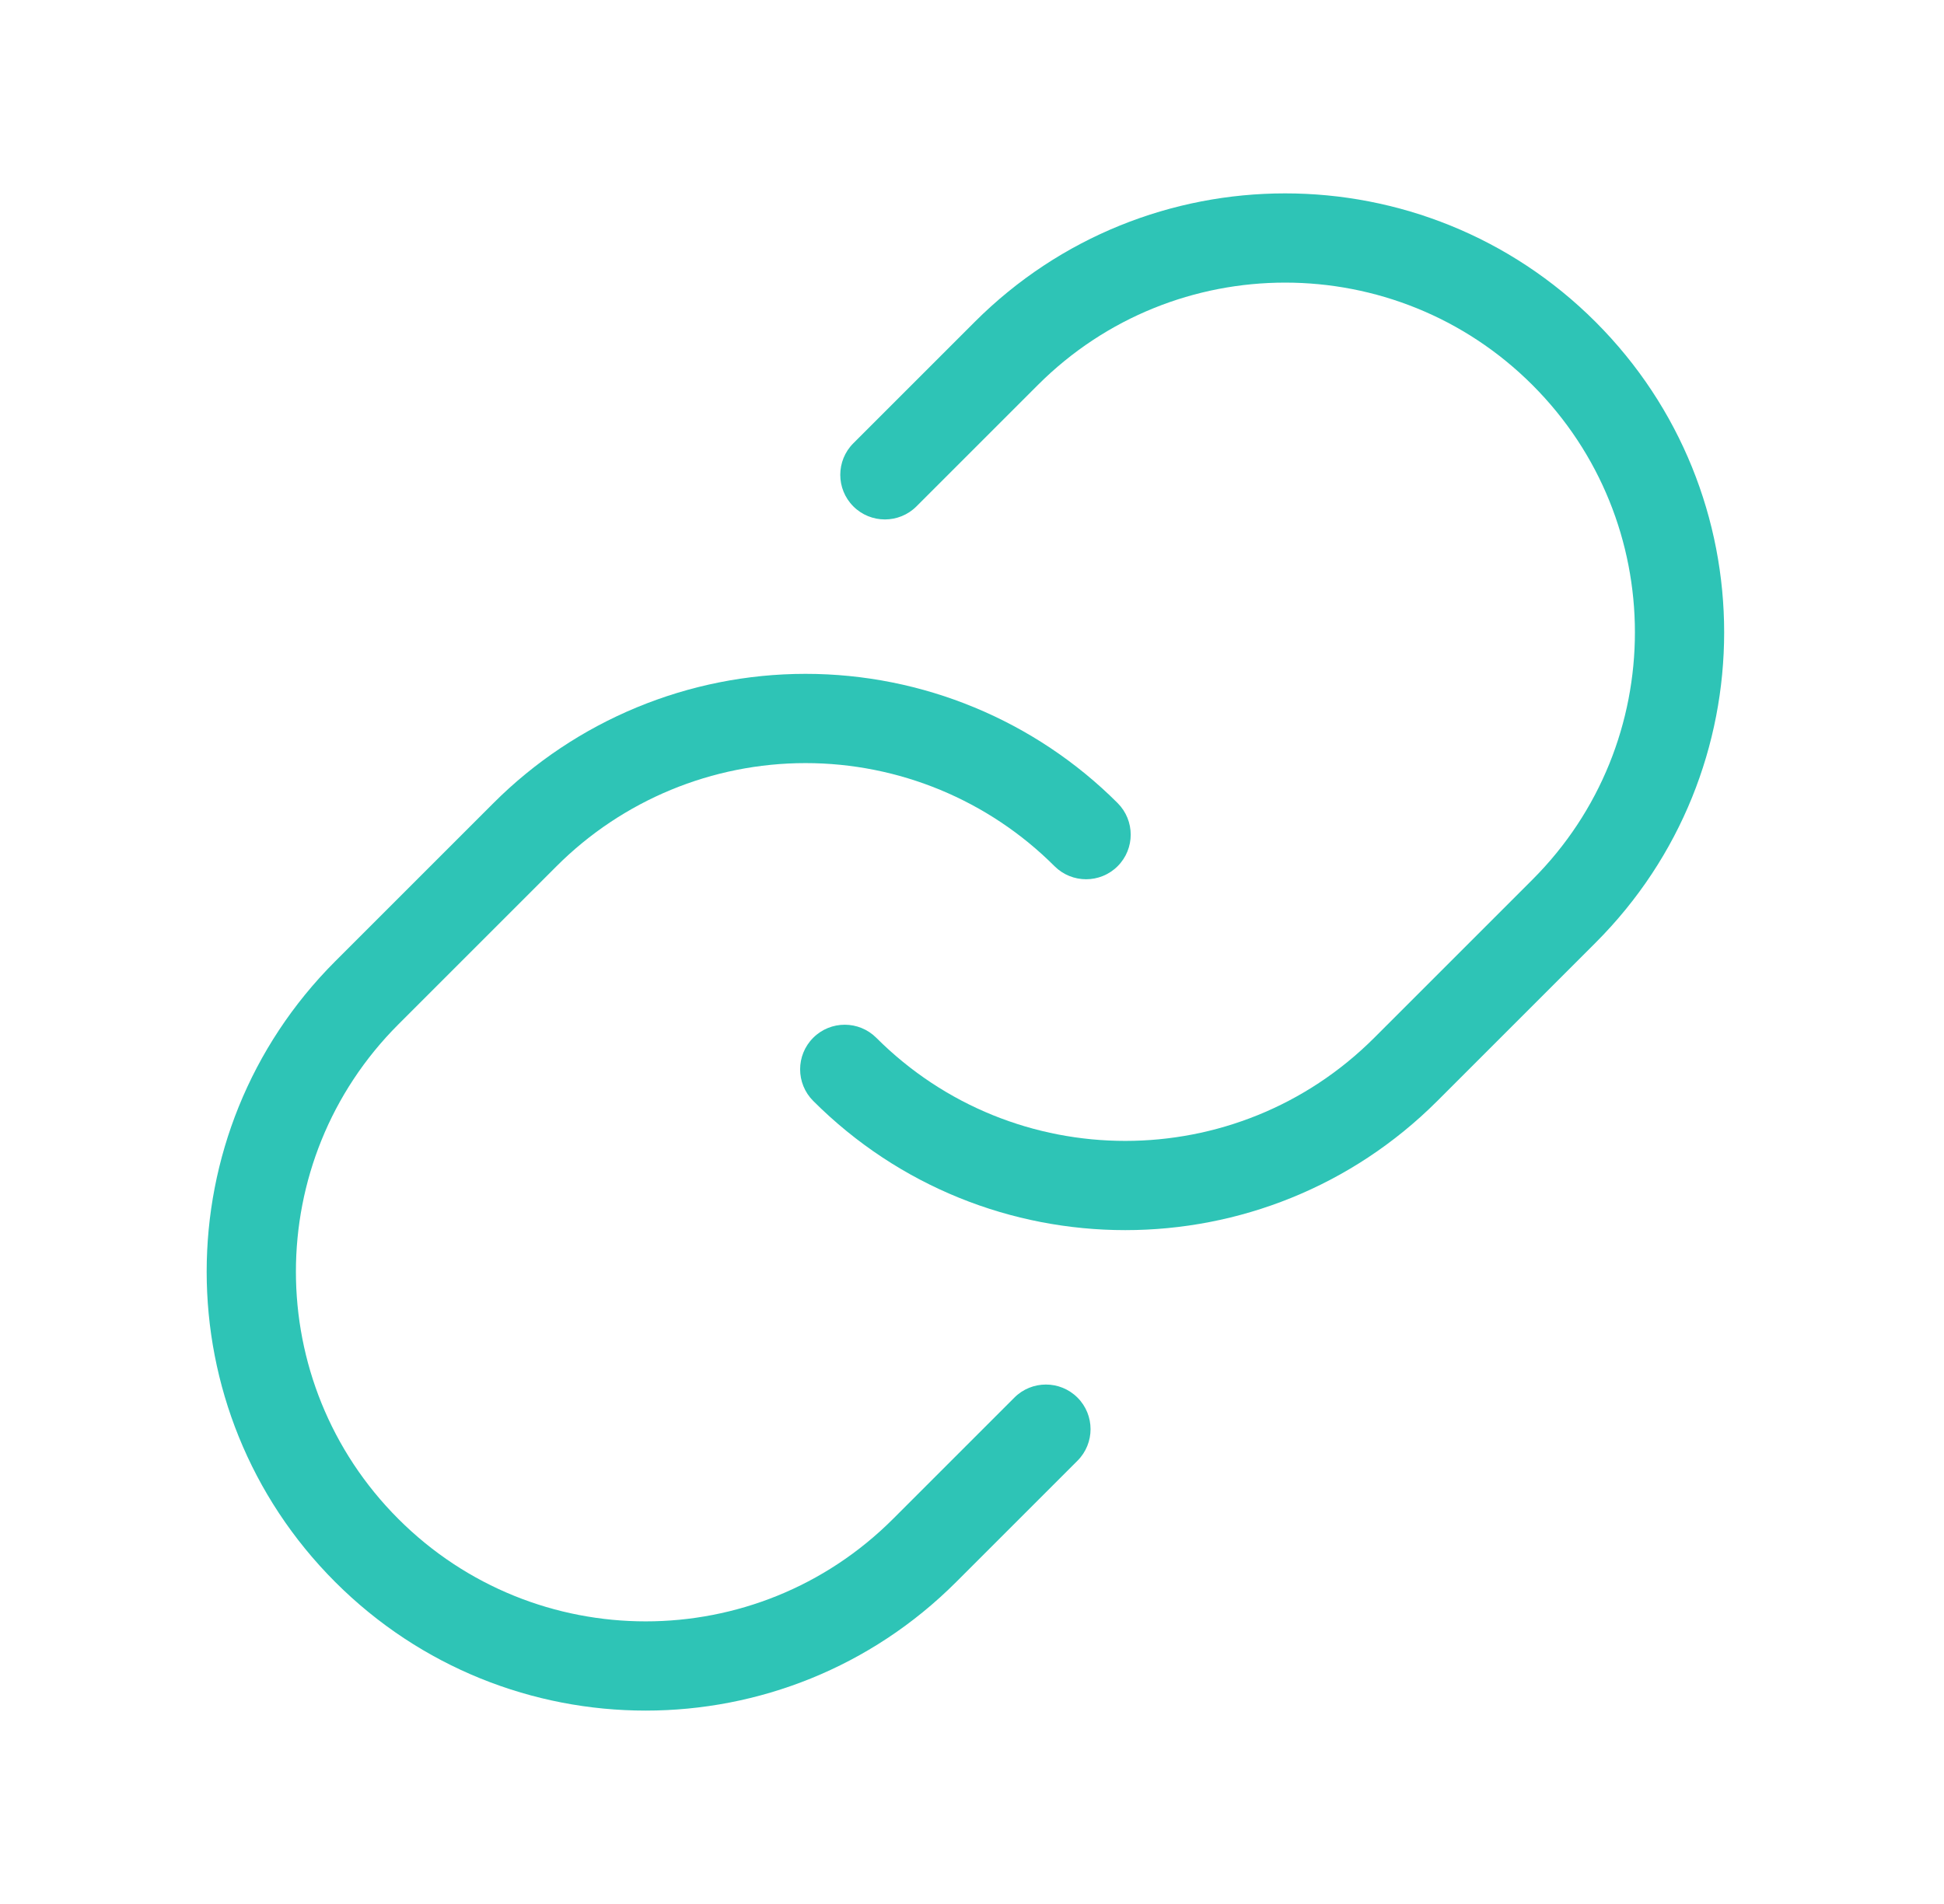
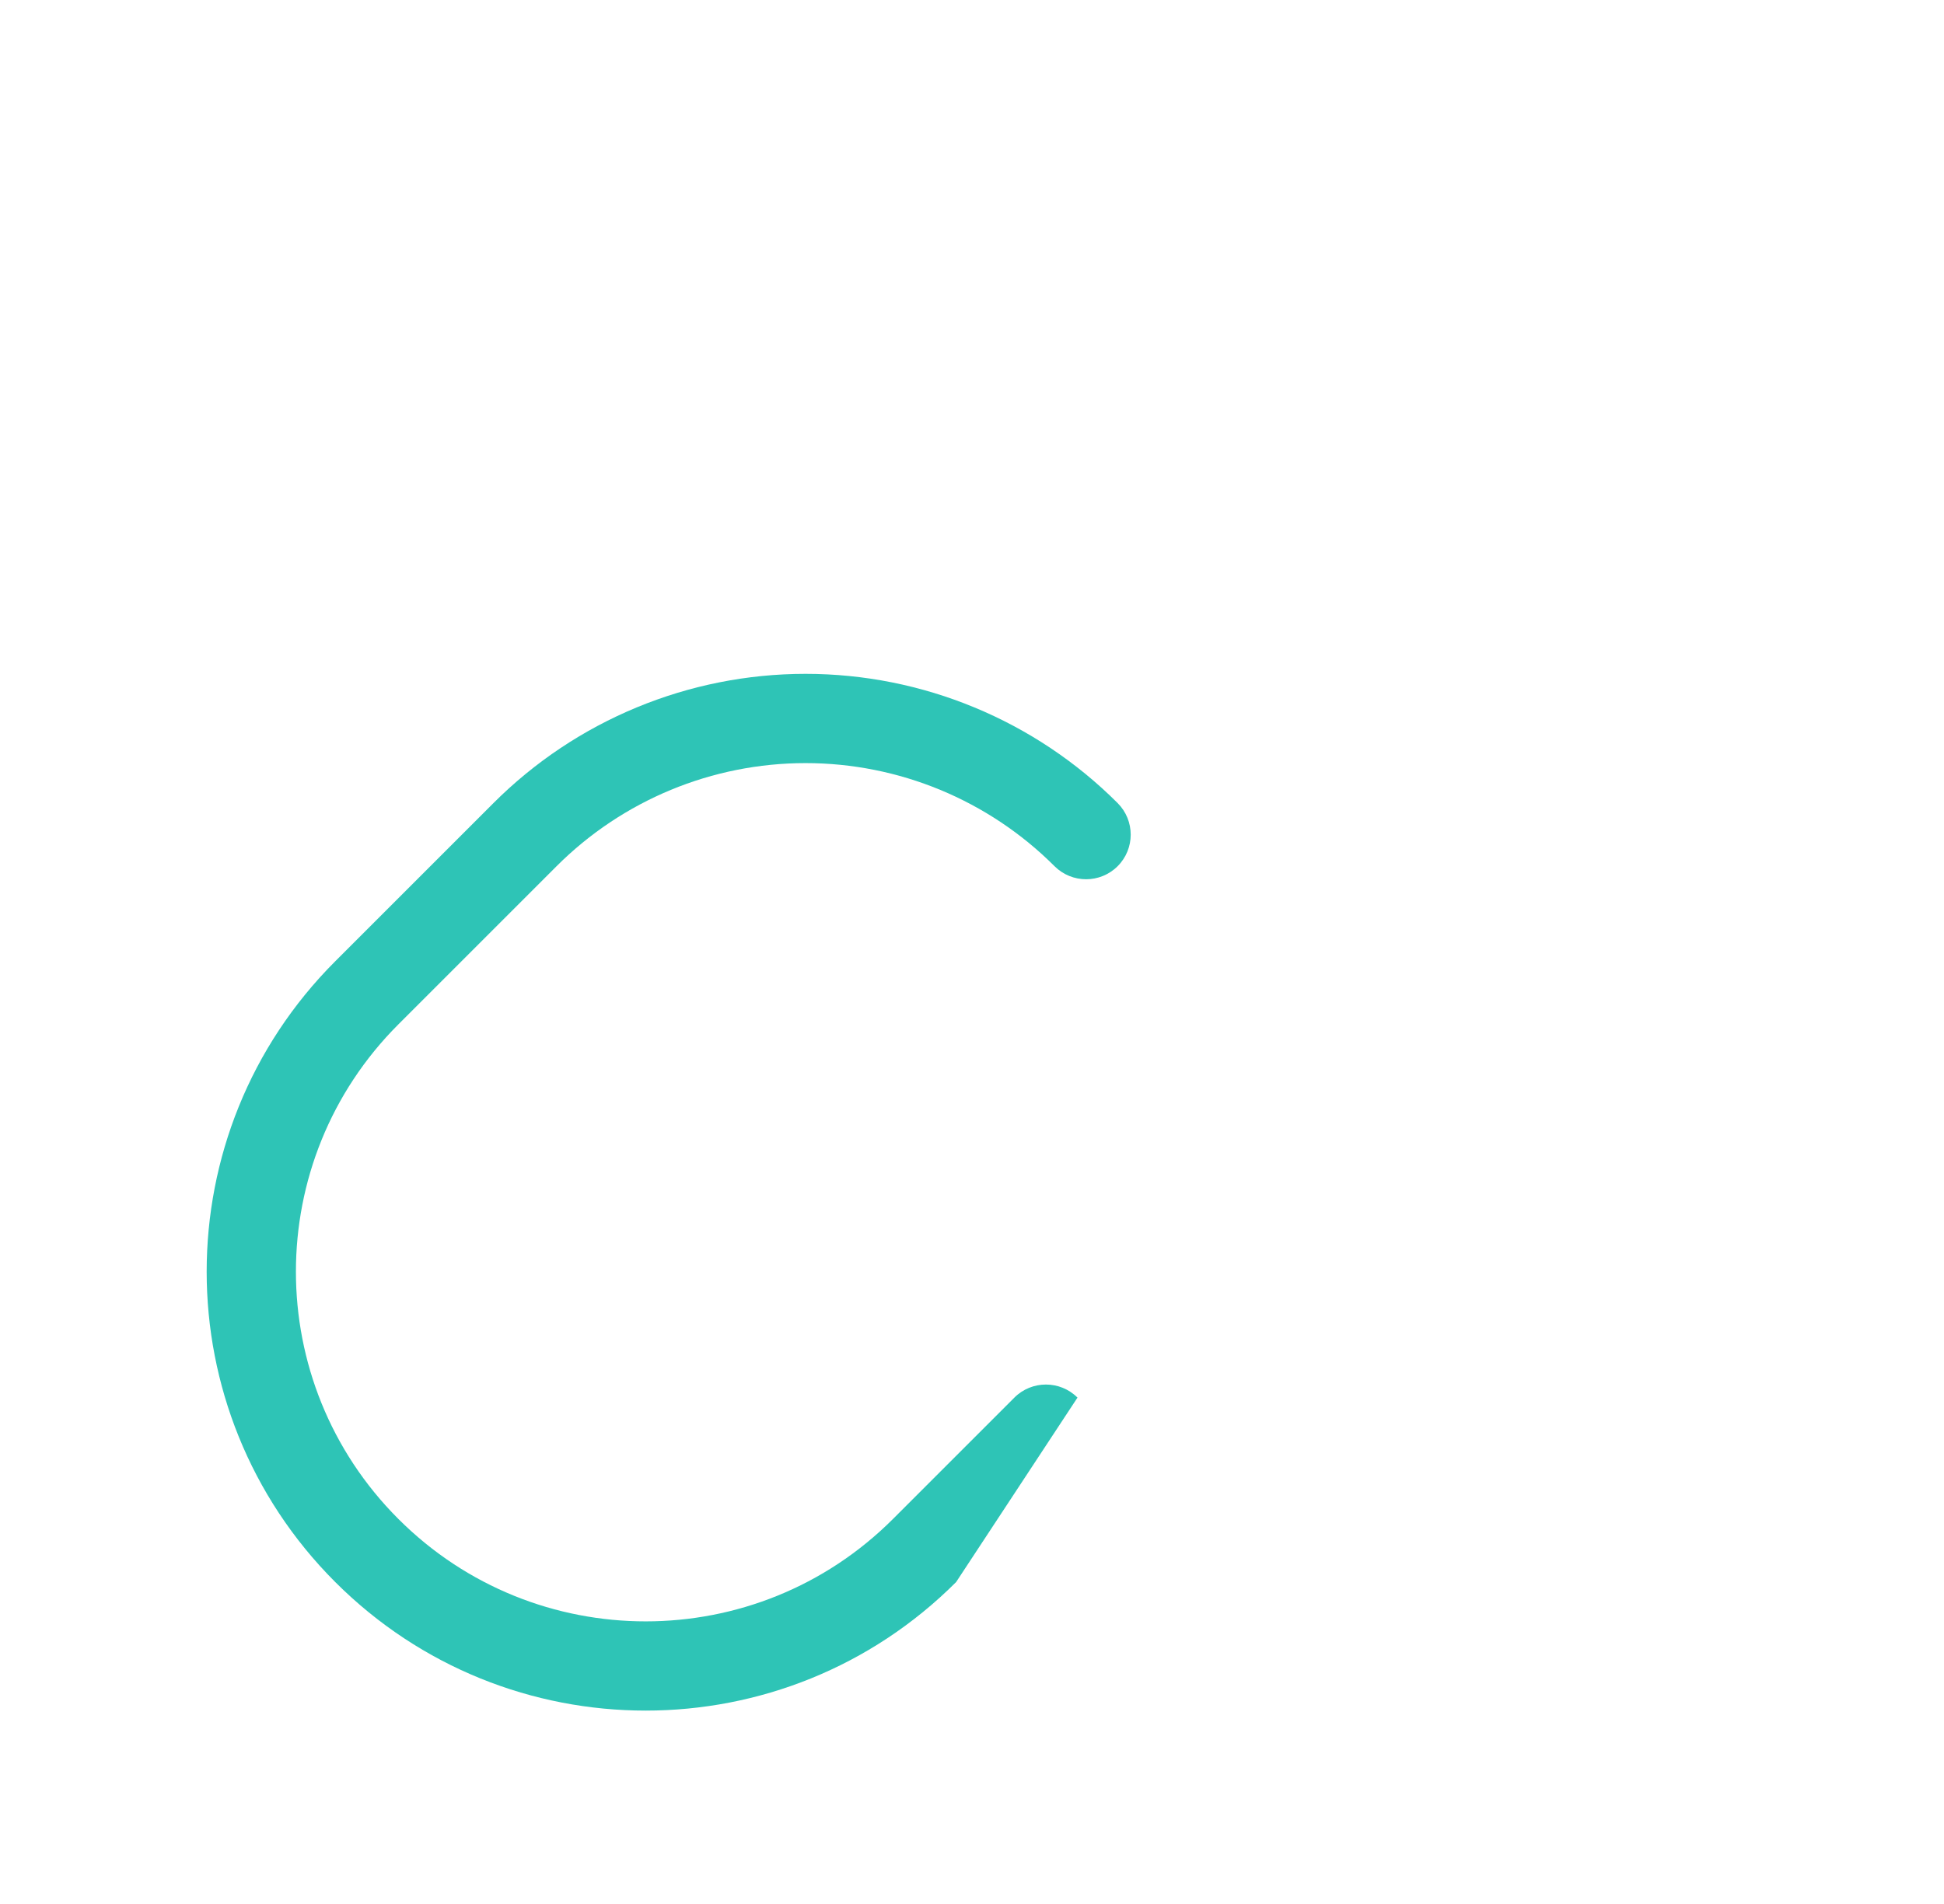
<svg xmlns="http://www.w3.org/2000/svg" width="49" height="48" viewBox="0 0 49 48" fill="none">
-   <path fill-rule="evenodd" clip-rule="evenodd" d="M20.305 19.238C17.951 19.238 15.693 20.173 14.029 21.837L10.041 25.825C6.598 29.268 6.598 34.85 10.041 38.293C13.484 41.736 19.066 41.736 22.509 38.293L25.568 35.234C26.007 34.795 26.72 34.795 27.159 35.234C27.598 35.673 27.598 36.386 27.159 36.825L24.1 39.884C19.778 44.205 12.772 44.205 8.45 39.884C4.129 35.562 4.129 28.556 8.45 24.234L12.438 20.246C14.524 18.16 17.354 16.988 20.305 16.988C23.255 16.988 26.085 18.16 28.171 20.246C28.61 20.686 28.61 21.398 28.171 21.837C27.732 22.276 27.02 22.276 26.58 21.837C24.916 20.173 22.658 19.238 20.305 19.238Z" fill="#2EC4B6" />
-   <path fill-rule="evenodd" clip-rule="evenodd" d="M38.627 9.707C35.184 6.264 29.602 6.264 26.159 9.707L23.1 12.766C22.661 13.205 21.948 13.205 21.509 12.766C21.07 12.327 21.07 11.614 21.509 11.175L24.568 8.116C28.89 3.795 35.896 3.795 40.218 8.116C44.539 12.438 44.539 19.445 40.218 23.766L36.23 27.754C31.885 32.098 24.841 32.098 20.497 27.754C20.058 27.314 20.058 26.602 20.497 26.163C20.936 25.724 21.648 25.724 22.088 26.163C25.554 29.629 31.173 29.629 34.639 26.163L38.627 22.175C42.07 18.732 42.07 13.15 38.627 9.707Z" fill="#2EC4B6" />
+   <path fill-rule="evenodd" clip-rule="evenodd" d="M20.305 19.238C17.951 19.238 15.693 20.173 14.029 21.837L10.041 25.825C6.598 29.268 6.598 34.85 10.041 38.293C13.484 41.736 19.066 41.736 22.509 38.293L25.568 35.234C26.007 34.795 26.72 34.795 27.159 35.234L24.1 39.884C19.778 44.205 12.772 44.205 8.45 39.884C4.129 35.562 4.129 28.556 8.45 24.234L12.438 20.246C14.524 18.16 17.354 16.988 20.305 16.988C23.255 16.988 26.085 18.16 28.171 20.246C28.61 20.686 28.61 21.398 28.171 21.837C27.732 22.276 27.02 22.276 26.58 21.837C24.916 20.173 22.658 19.238 20.305 19.238Z" fill="#2EC4B6" />
</svg>